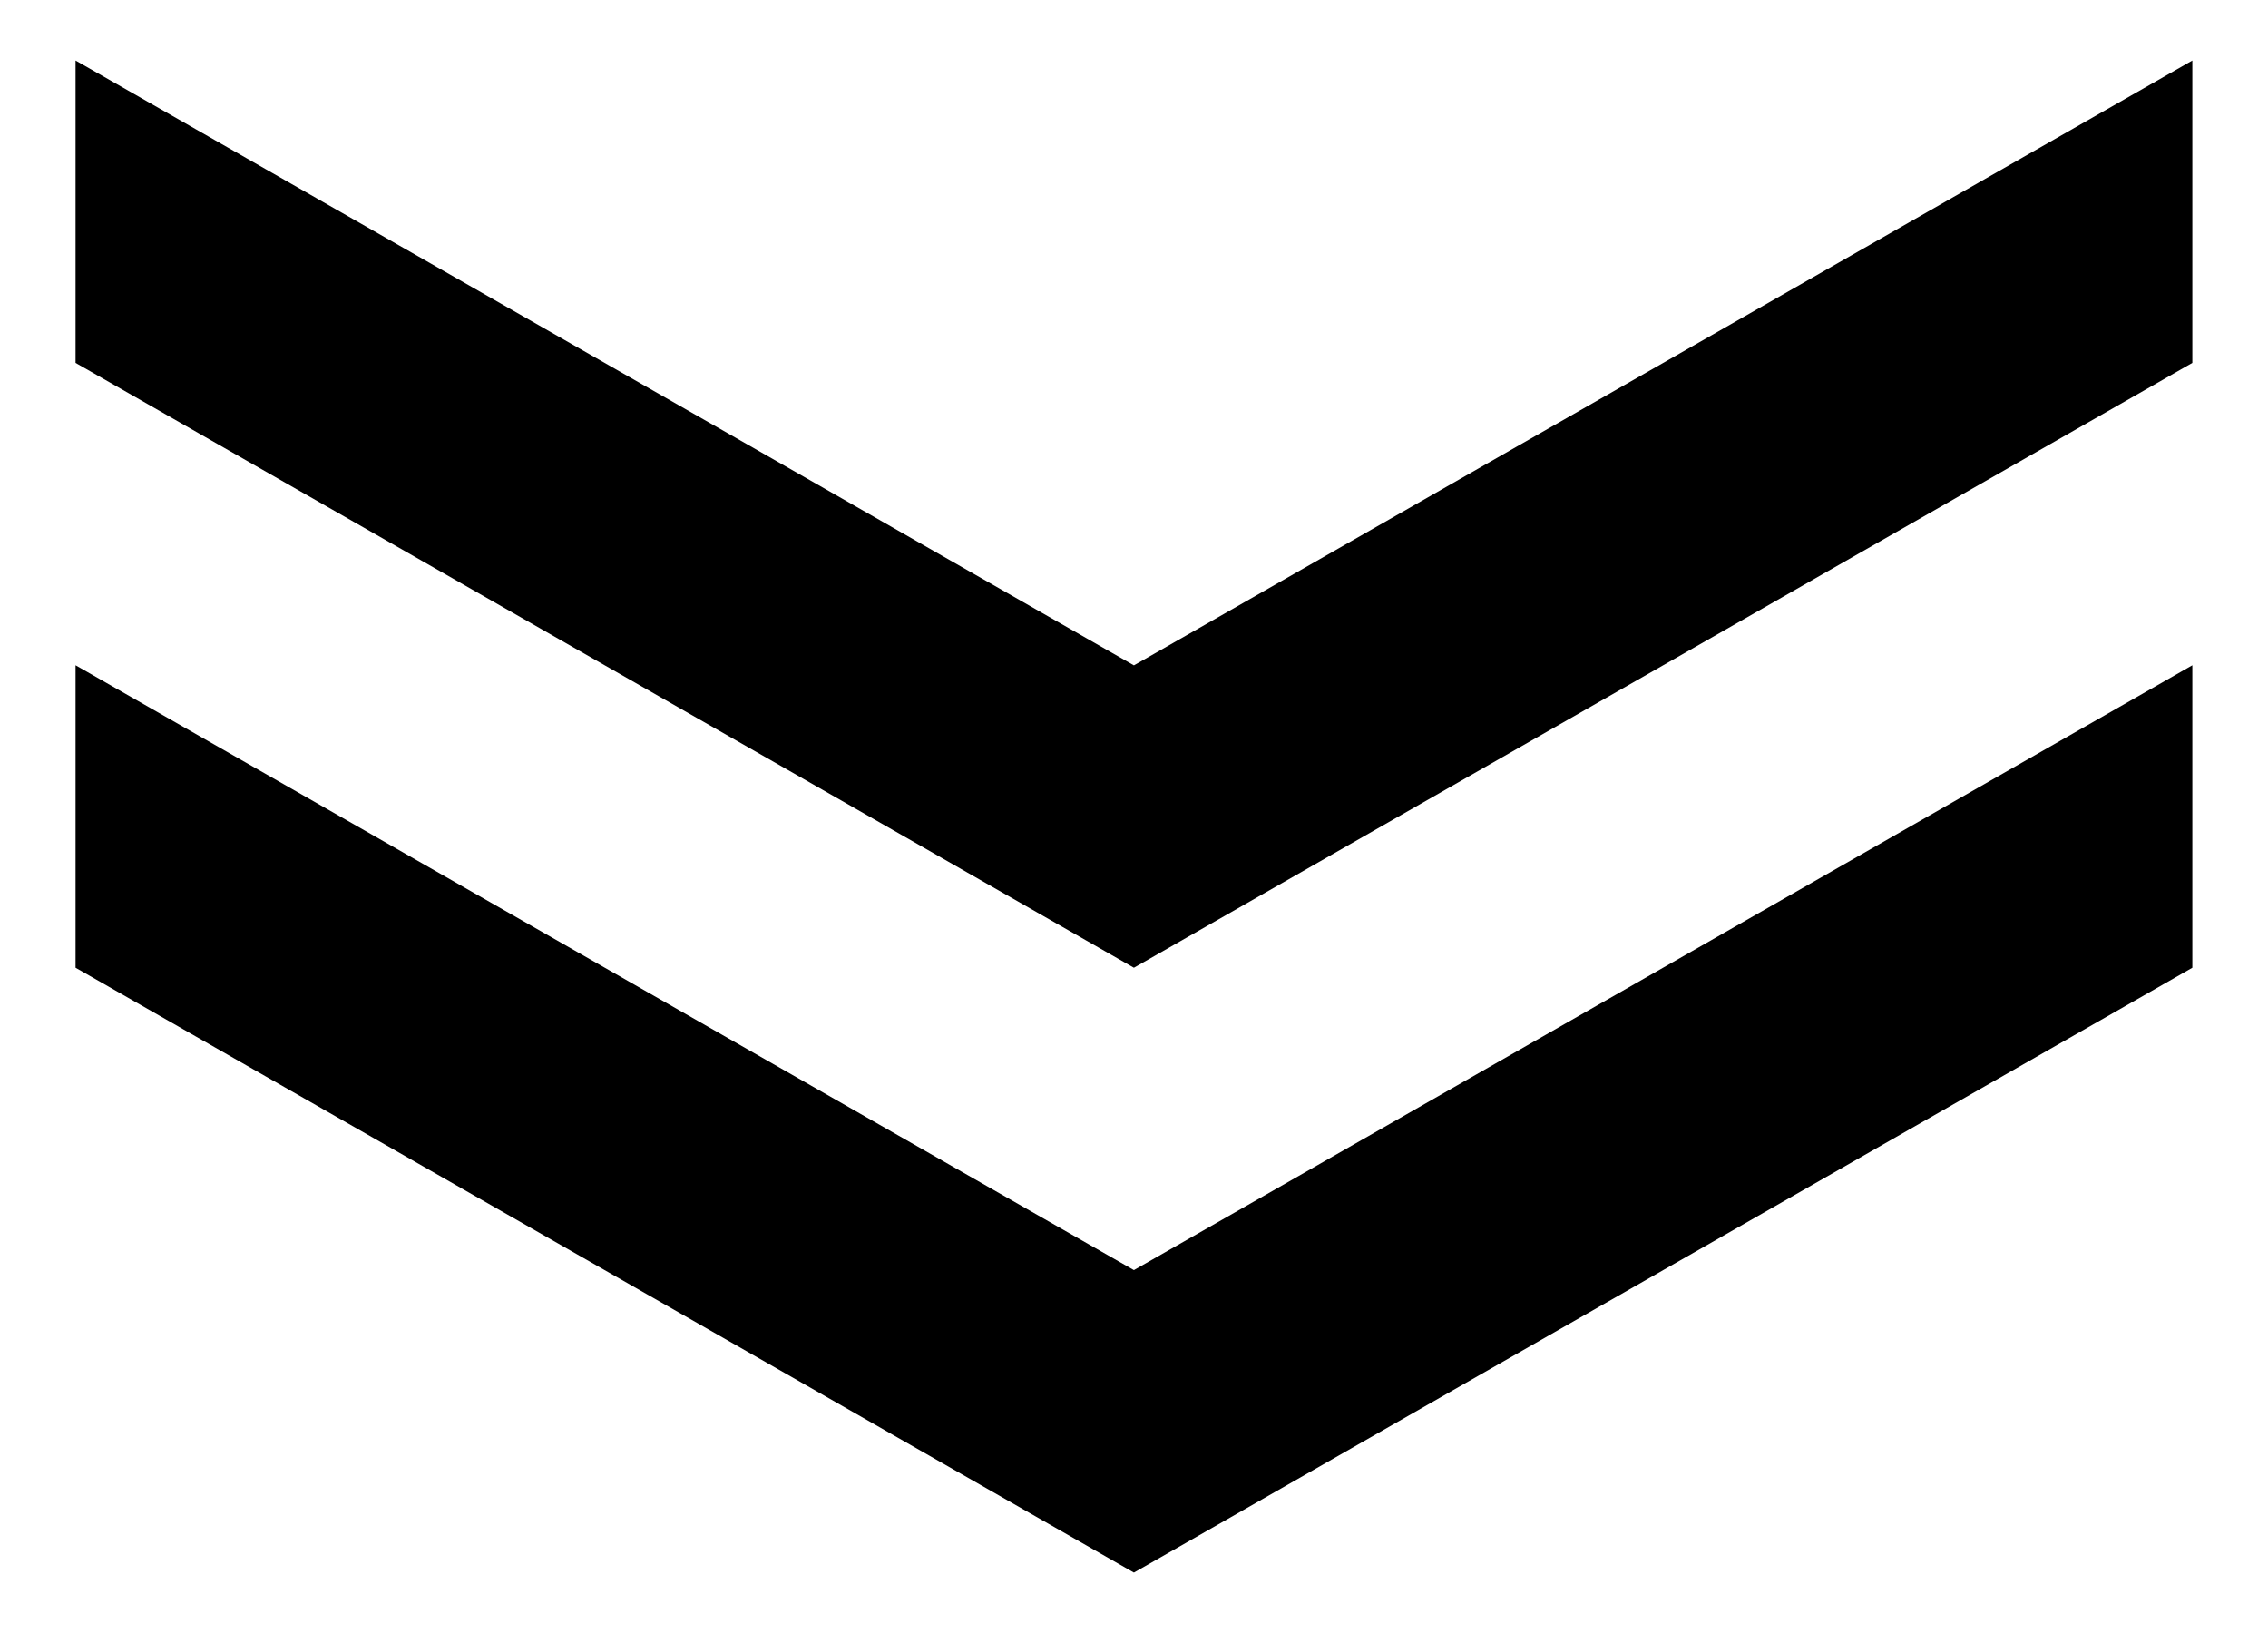
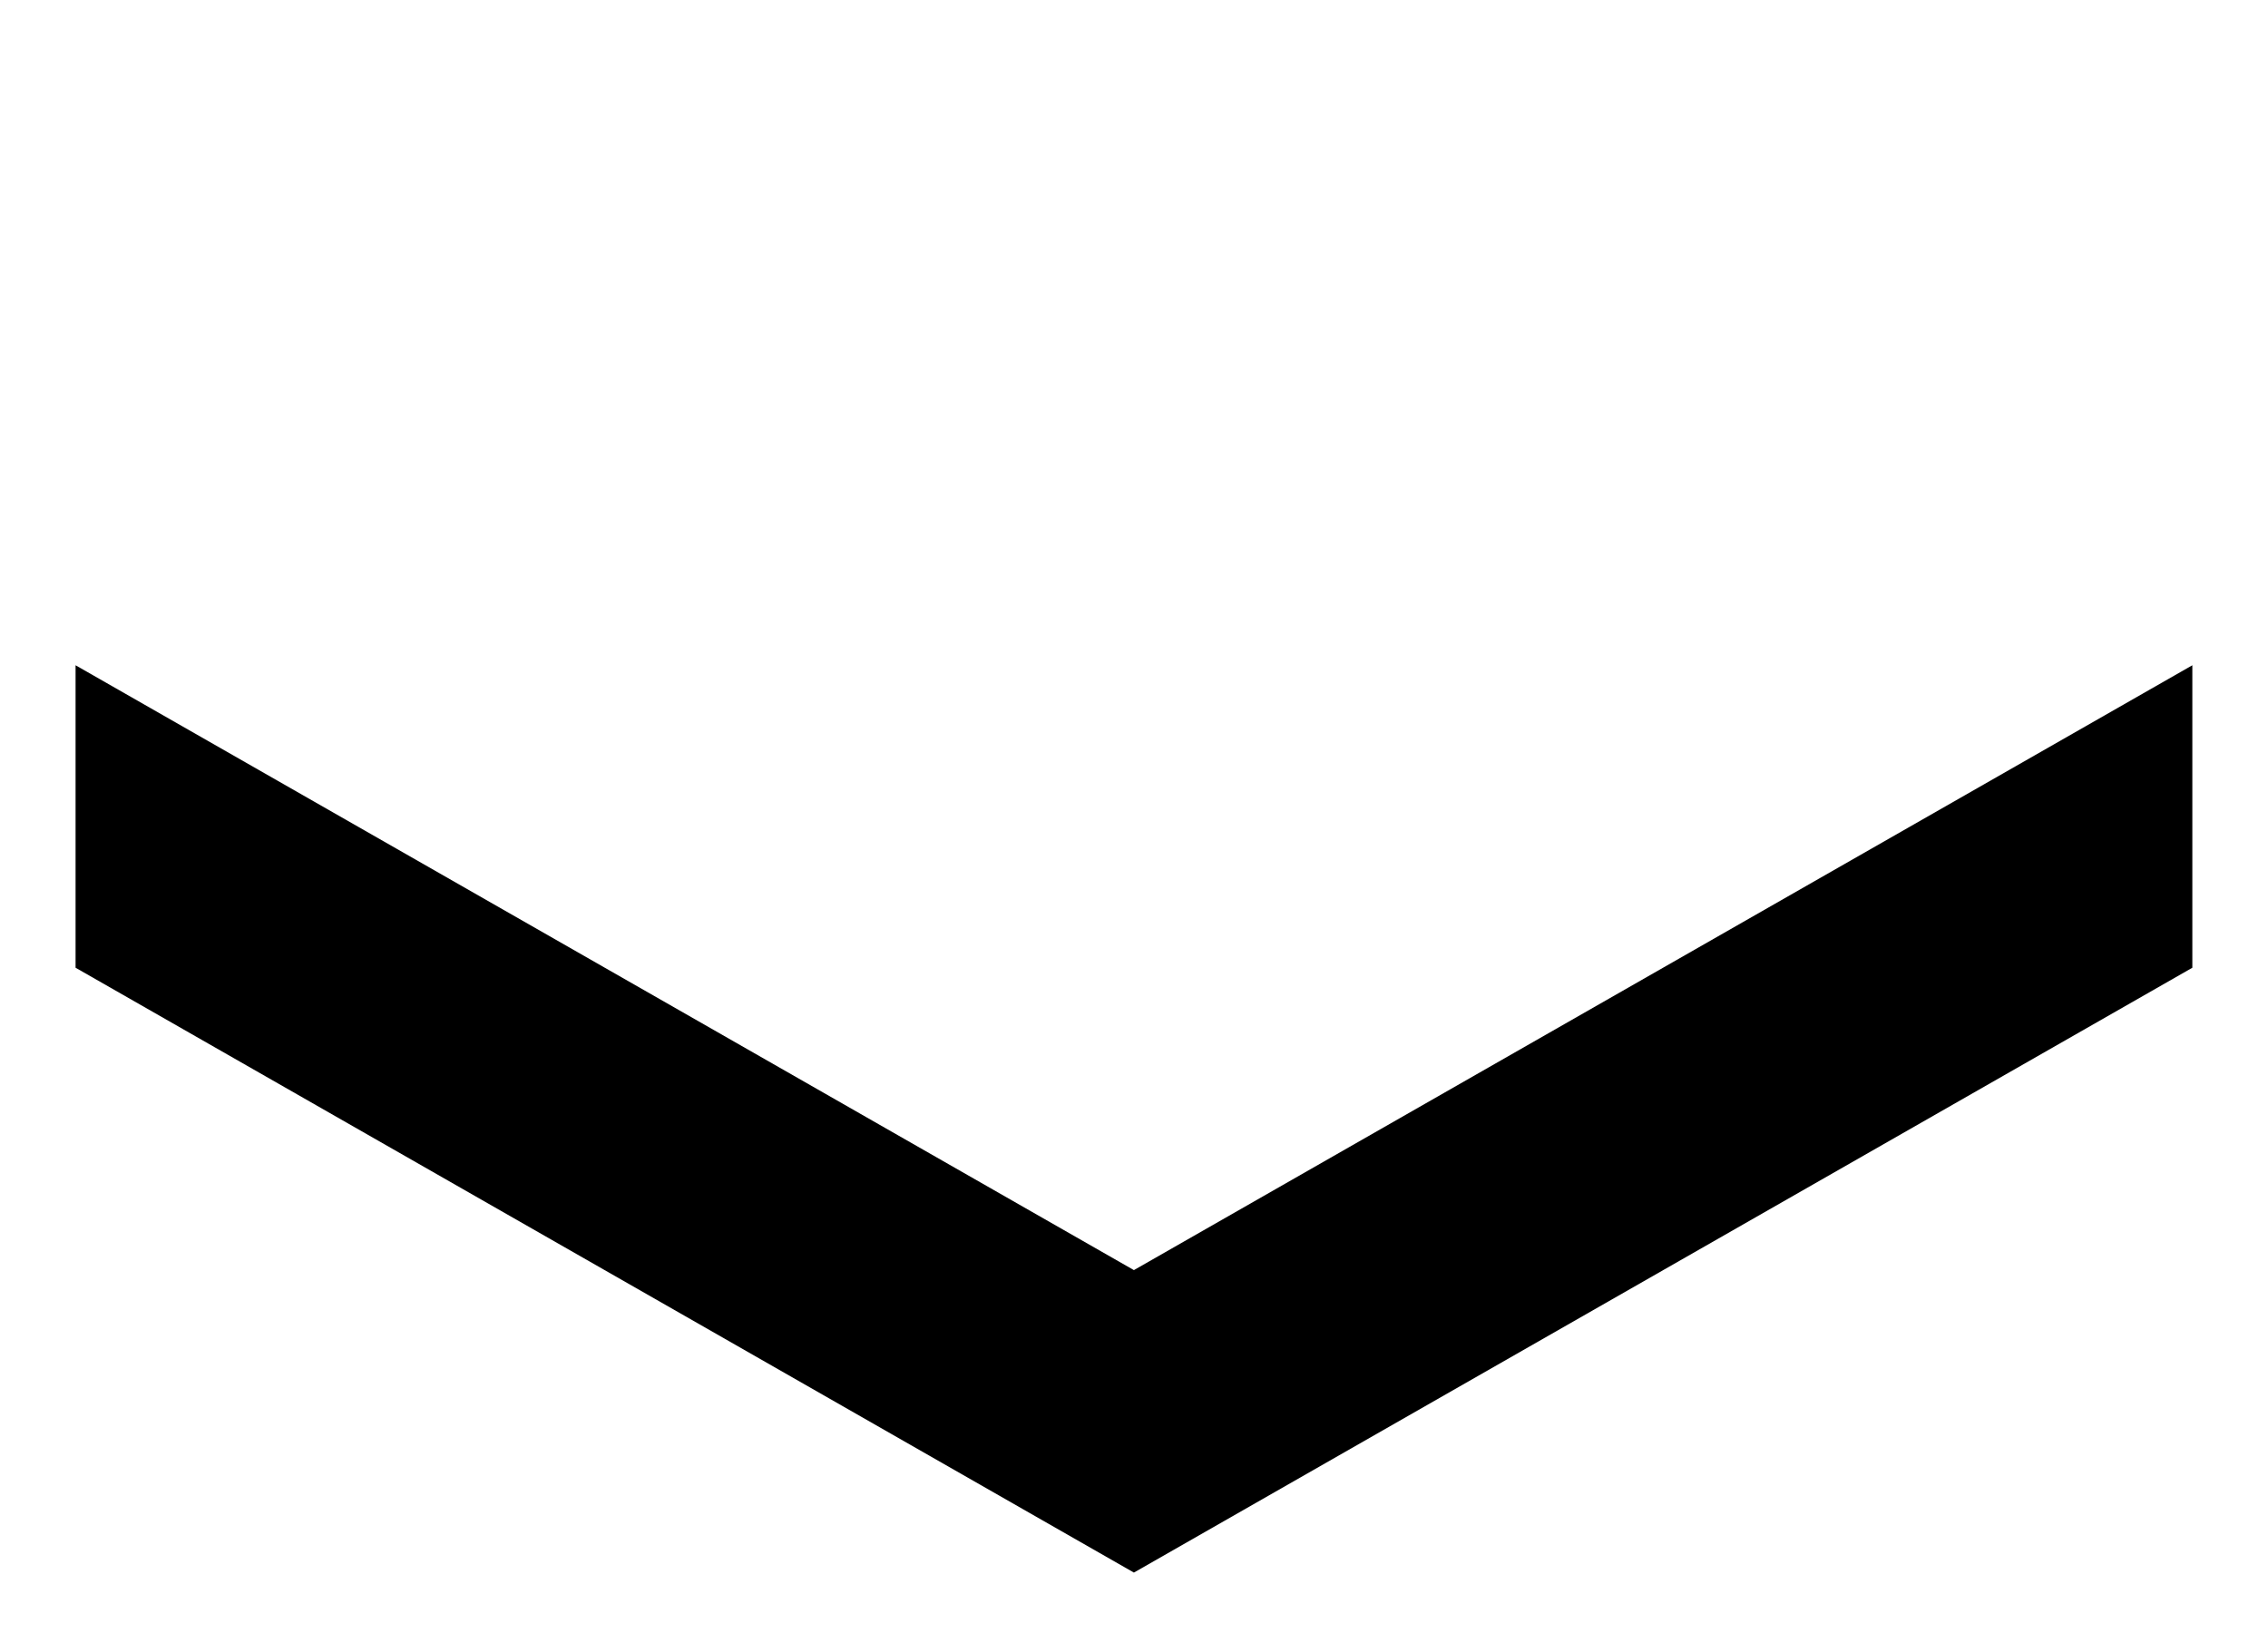
<svg xmlns="http://www.w3.org/2000/svg" fill="none" viewBox="0 0 25 18" height="18" width="25">
-   <path fill="black" d="M0.833 0.667L12.499 7.334L24.166 0.667V4L12.499 10.667L0.833 4V0.667Z" />
  <path fill="black" d="M0.833 7.333L12.499 14L24.166 7.333V10.667L12.499 17.334L0.833 10.667V7.333Z" />
</svg>